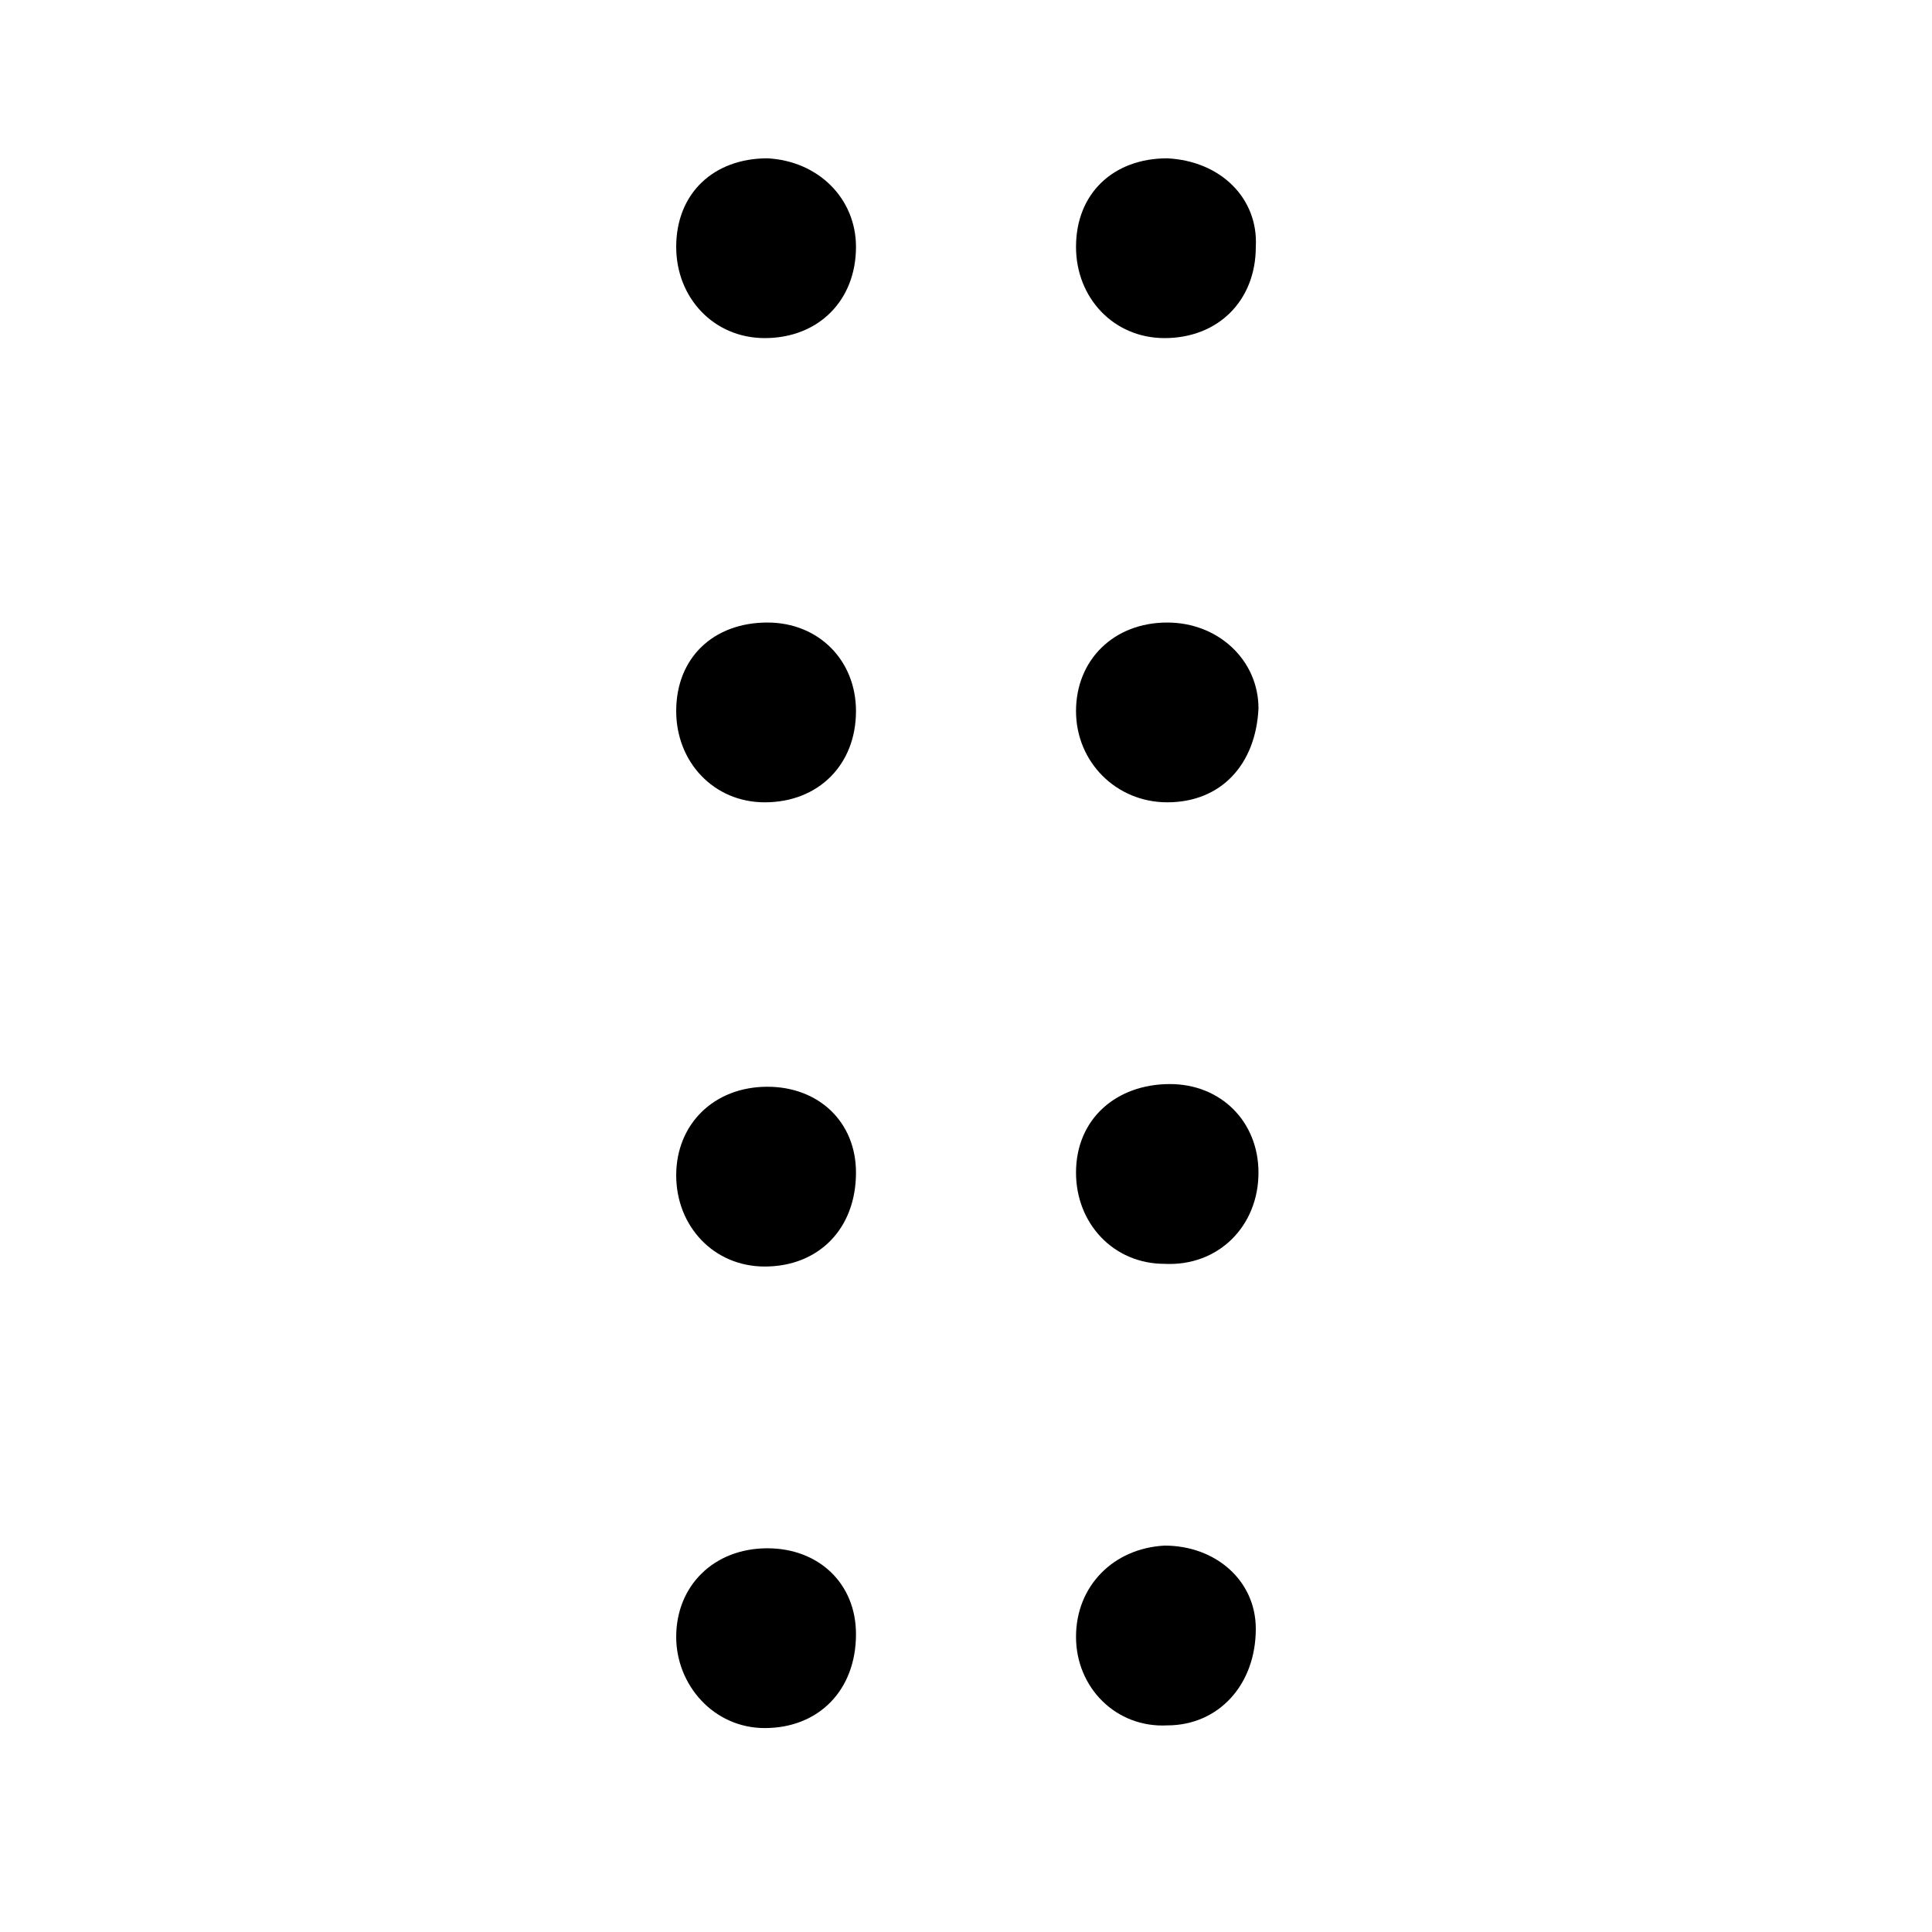
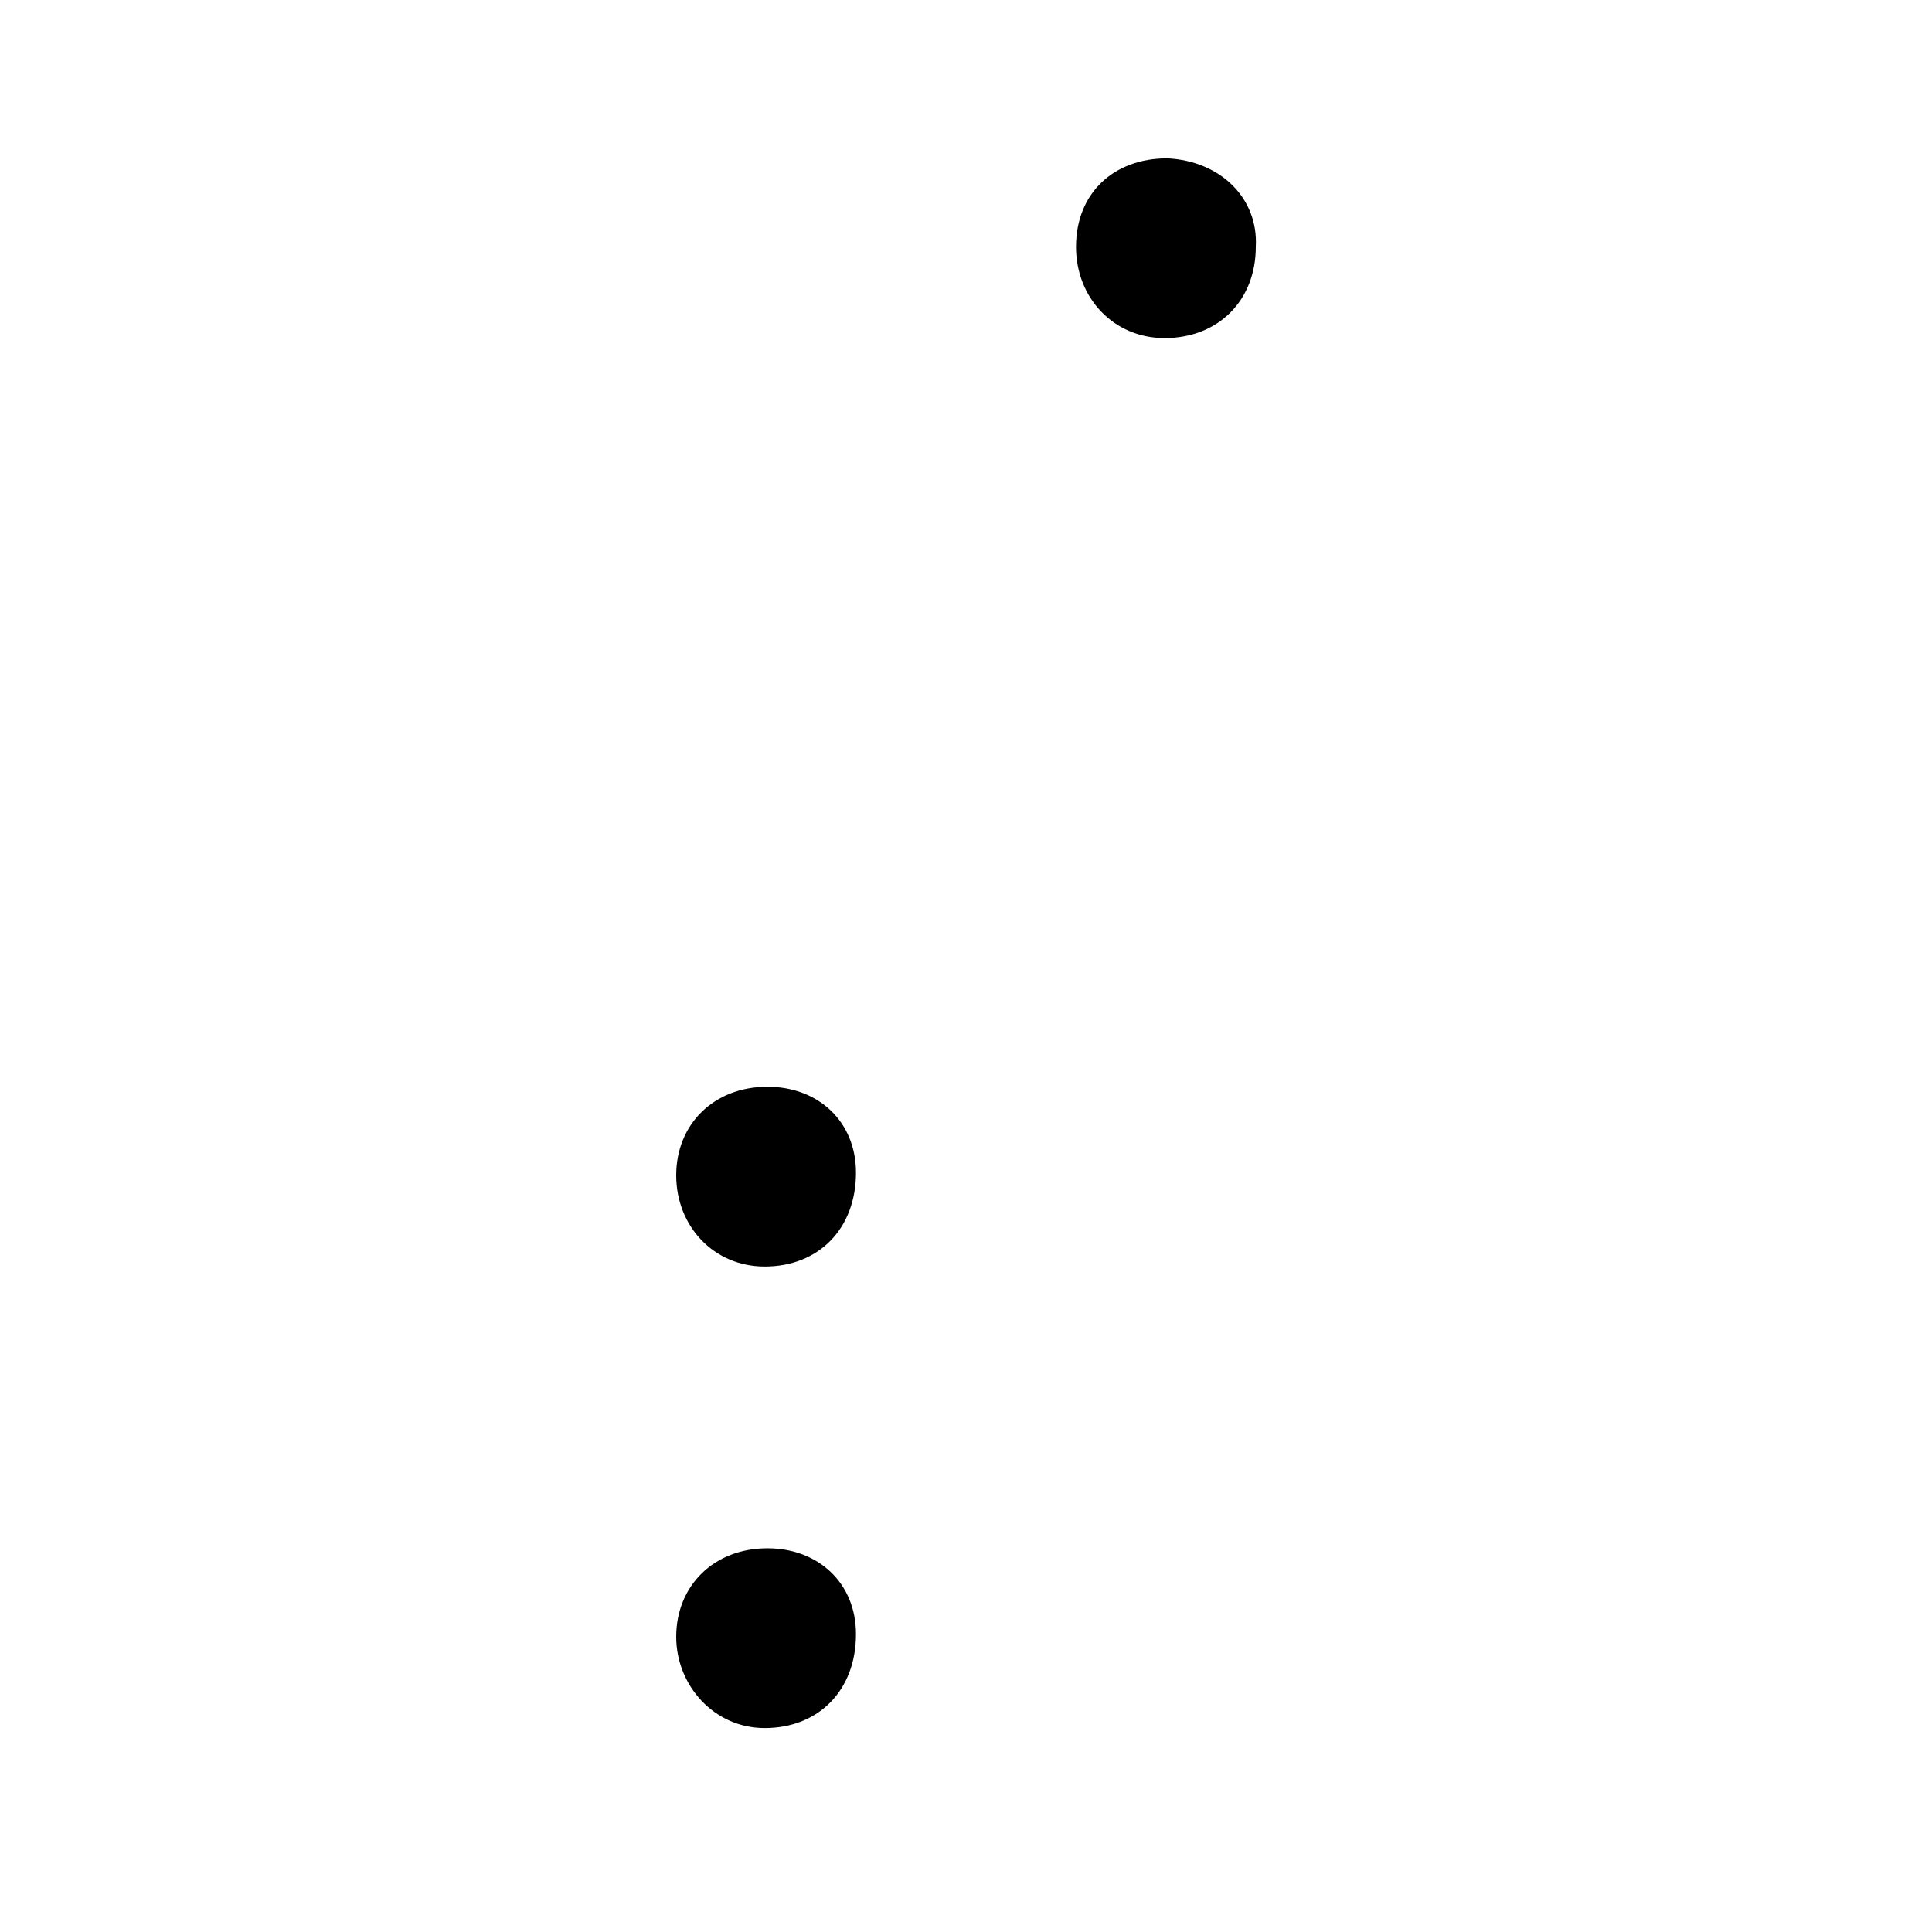
<svg xmlns="http://www.w3.org/2000/svg" version="1.1" id="Layer_1" x="0px" y="0px" viewBox="0 0 72 72" style="enable-background:new 0 0 72 72;" xml:space="preserve">
  <style type="text/css">
	.st0{stroke:currentColor;stroke-width:2;stroke-miterlimit:10;}
</style>
  <g>
-     <path d="M43.5,29.9c-1.9,0-3.4-1.5-3.4-3.4c0-1.9,1.4-3.3,3.4-3.3c1.9,0,3.4,1.4,3.4,3.2C46.8,28.5,45.5,29.9,43.5,29.9z" />
-     <path d="M31.9,26.5c0,2-1.4,3.4-3.4,3.4c-1.9,0-3.3-1.5-3.3-3.4c0-2,1.4-3.3,3.4-3.3C30.5,23.2,31.9,24.6,31.9,26.5z" />
    <path d="M31.9,43.7c0,2.1-1.4,3.5-3.4,3.5c-1.9,0-3.3-1.5-3.3-3.4c0-1.9,1.4-3.3,3.4-3.3C30.5,40.5,31.9,41.8,31.9,43.7z" />
-     <path d="M40.1,43.7c0-2,1.5-3.3,3.5-3.3c1.9,0,3.3,1.4,3.3,3.3c0,2-1.5,3.5-3.5,3.4C41.5,47.1,40.1,45.6,40.1,43.7z" />
    <path d="M31.9,60.9c0,2.1-1.4,3.5-3.4,3.5c-1.9,0-3.3-1.6-3.3-3.4c0-1.9,1.4-3.3,3.4-3.3C30.5,57.7,31.9,59,31.9,60.9z" />
-     <path d="M40.1,61c0-1.9,1.4-3.3,3.3-3.4c1.9,0,3.4,1.3,3.4,3.1c0,2.1-1.4,3.6-3.3,3.6C41.6,64.4,40.1,62.9,40.1,61z" />
-     <path d="M31.9,9.2c0,2-1.4,3.4-3.4,3.4c-1.9,0-3.3-1.5-3.3-3.4c0-2,1.4-3.3,3.4-3.3C30.5,6,31.9,7.4,31.9,9.2z" />
    <path d="M46.8,9.2c0,2-1.4,3.4-3.4,3.4c-1.9,0-3.3-1.5-3.3-3.4c0-2,1.4-3.3,3.4-3.3C45.5,6,46.9,7.4,46.8,9.2z" />
  </g>
</svg>